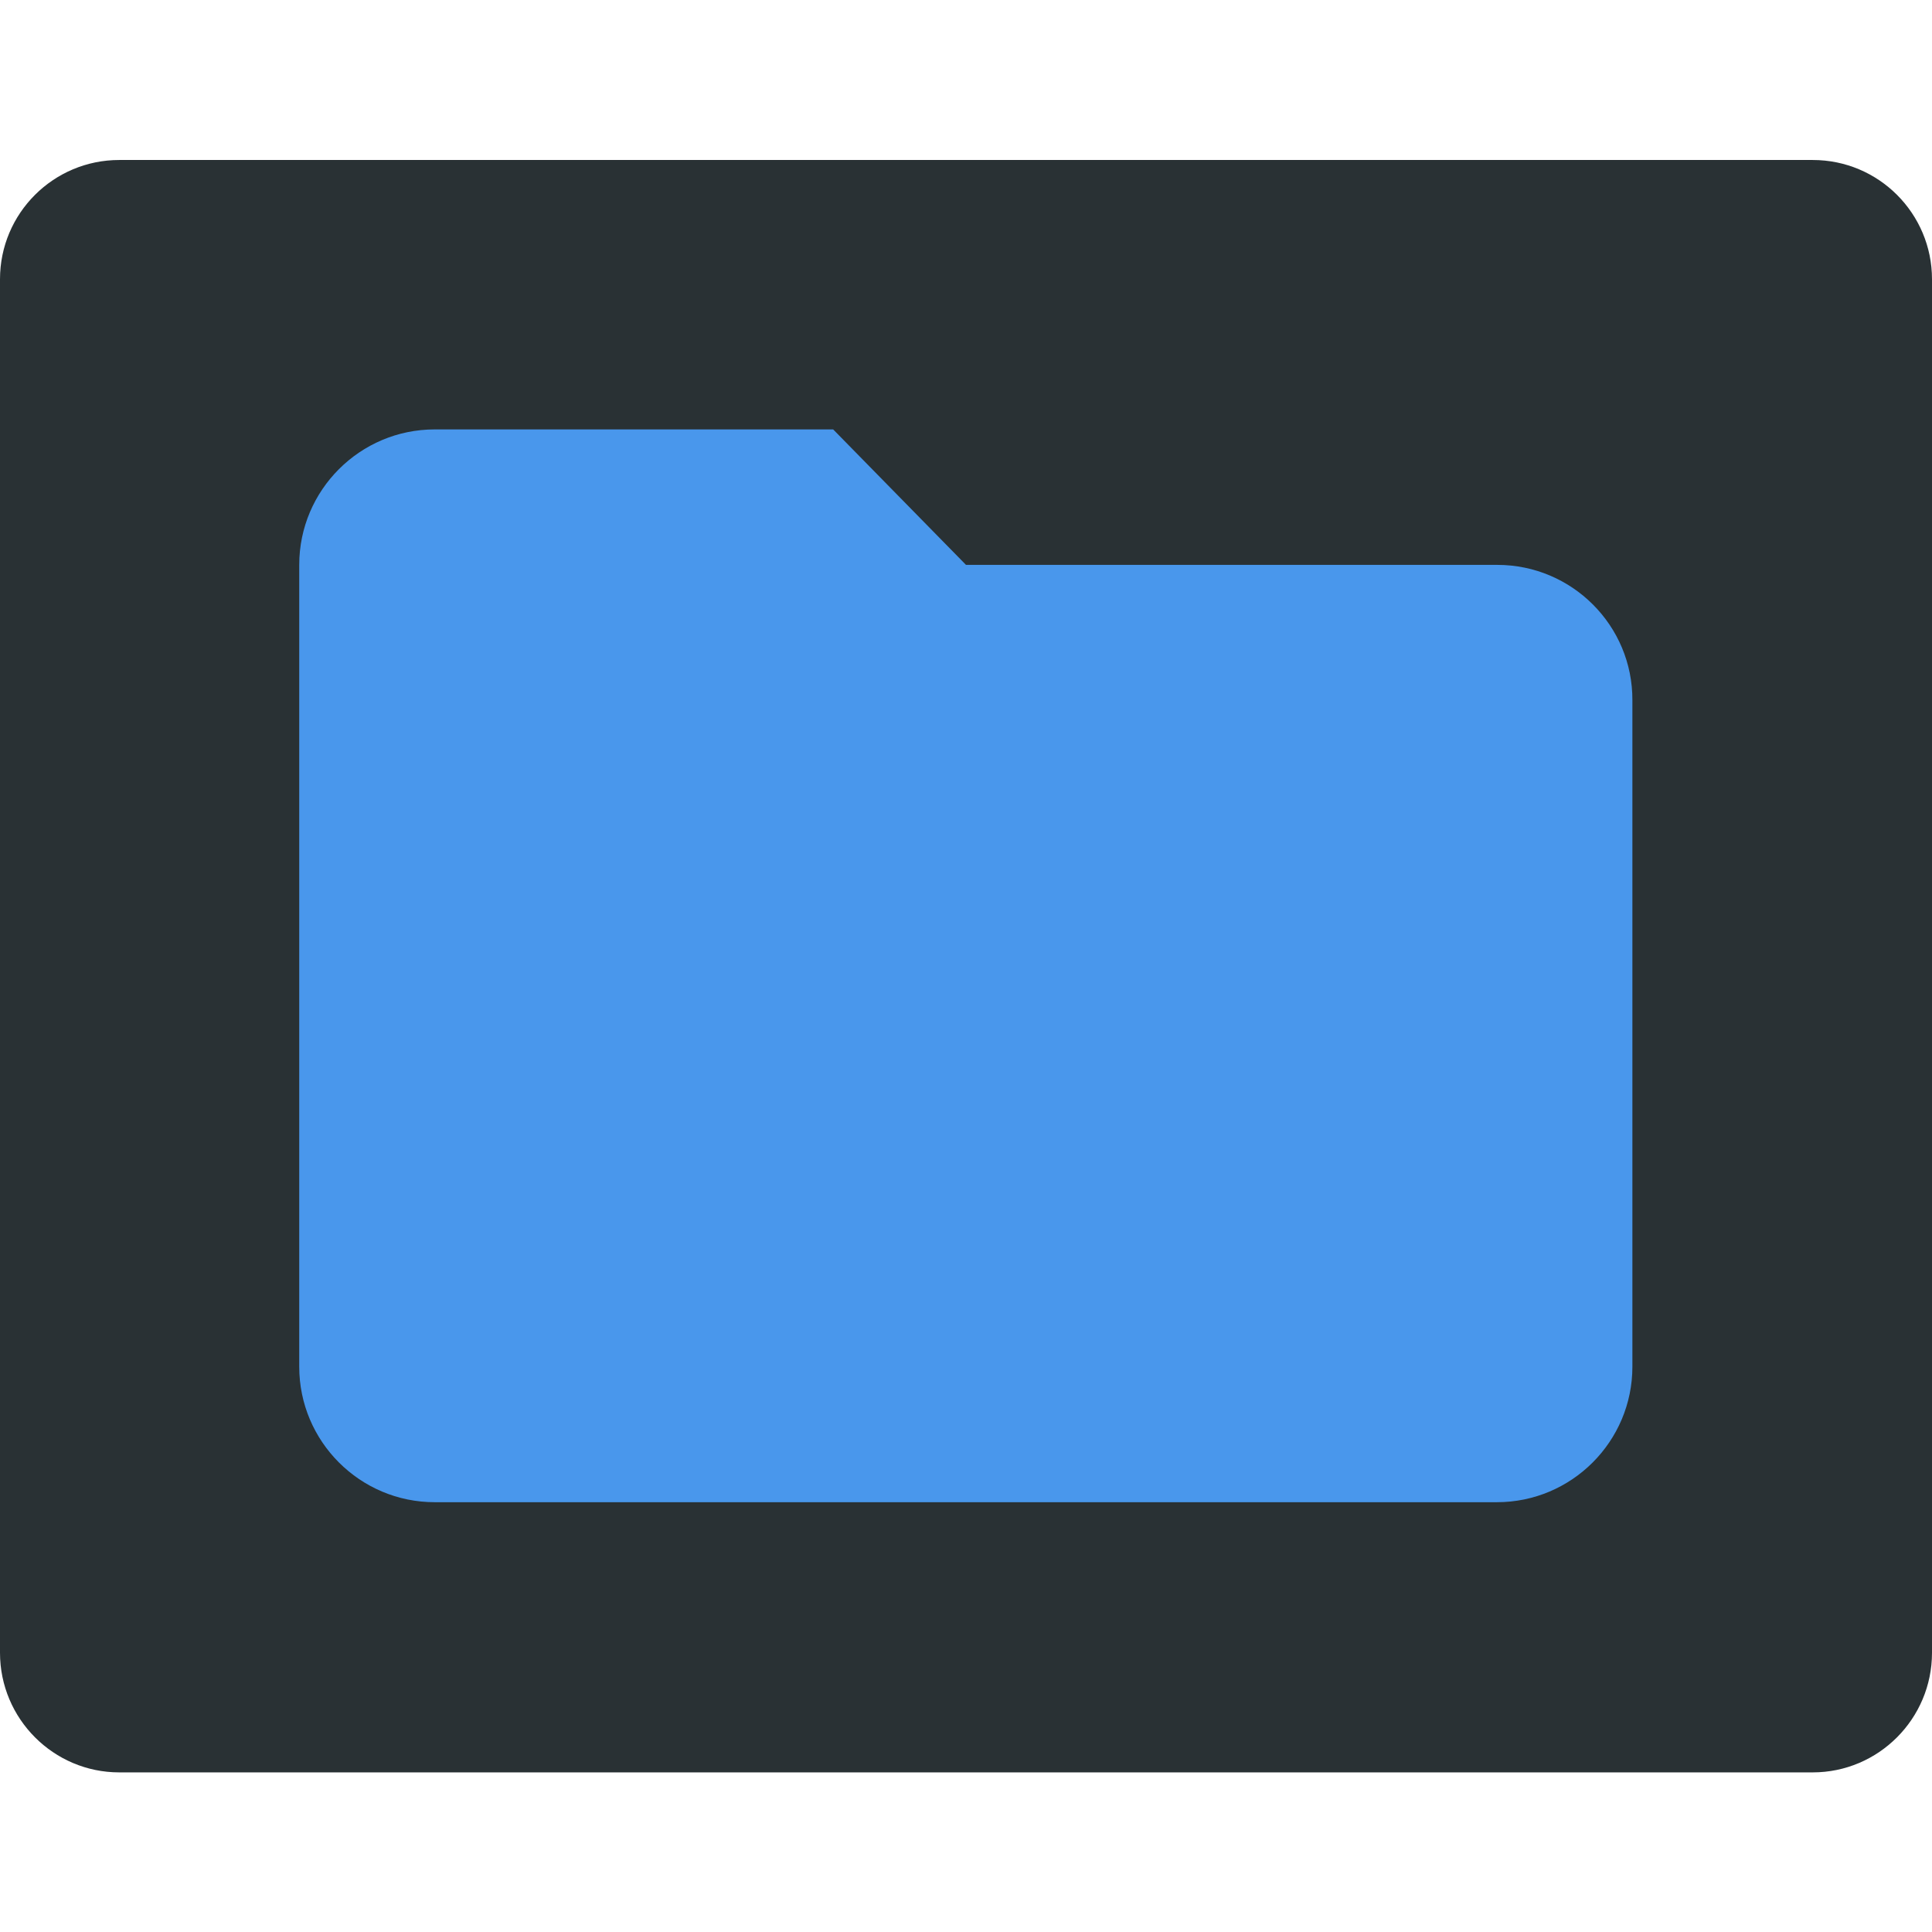
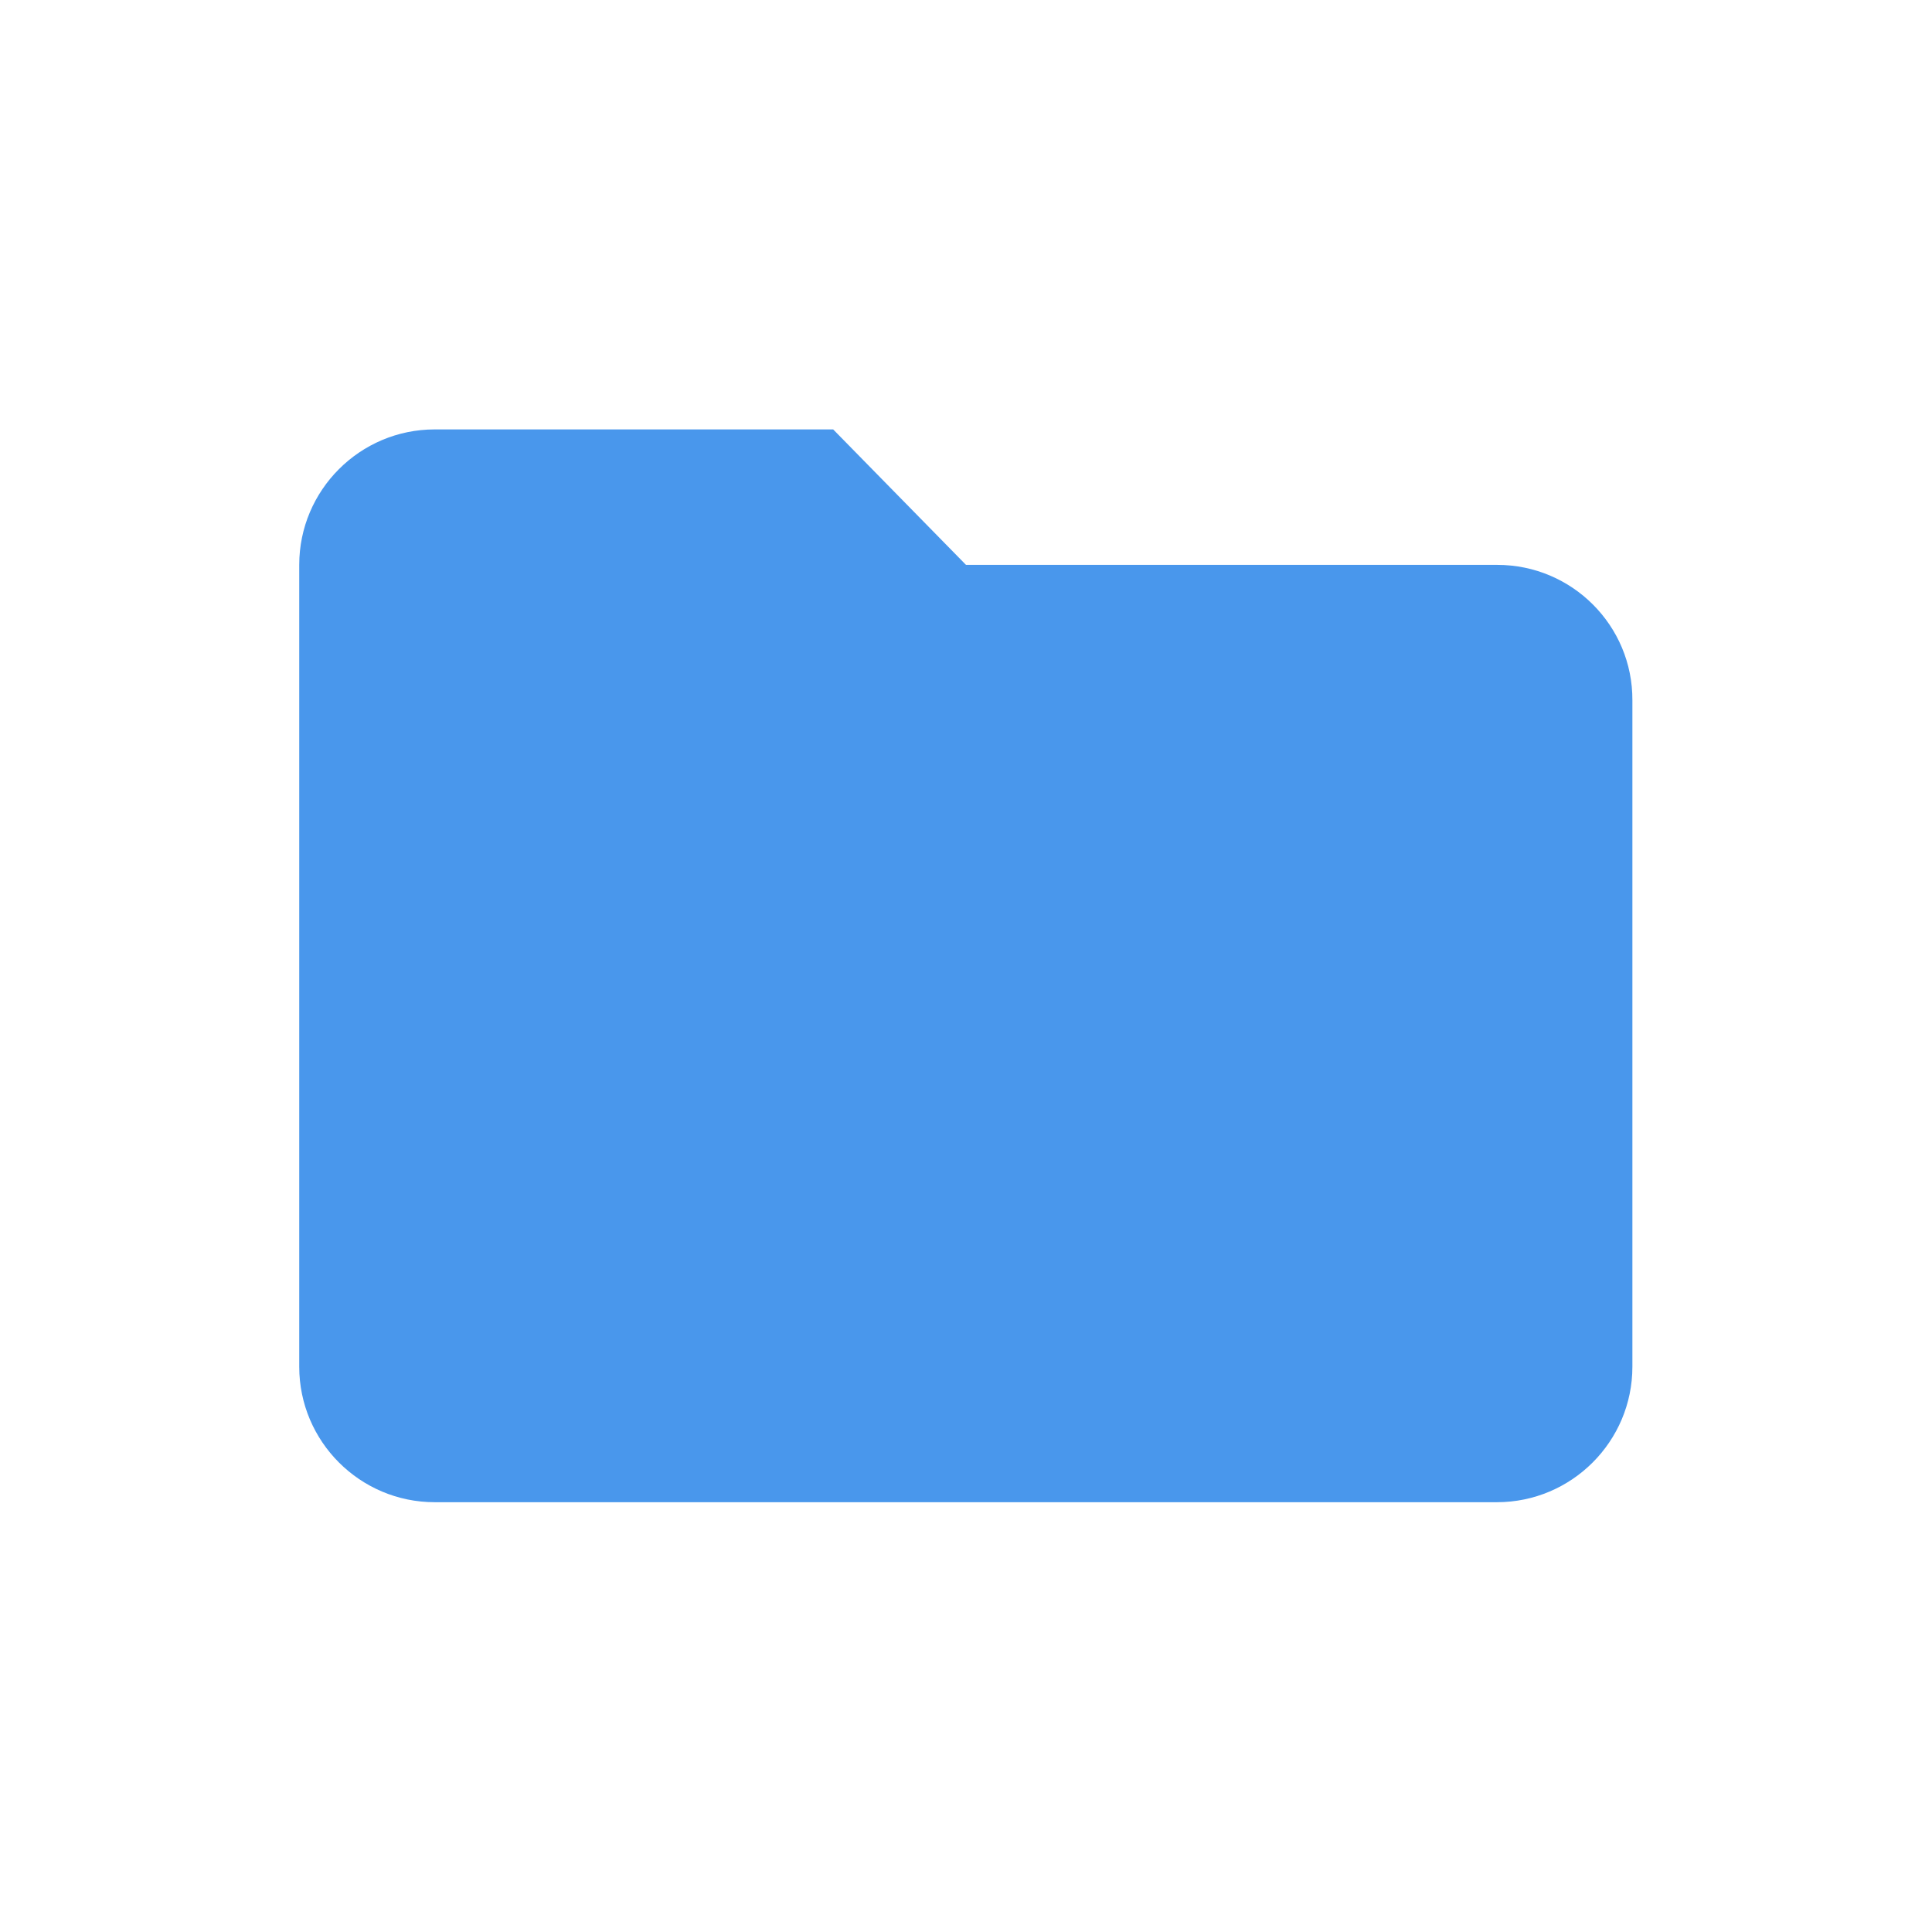
<svg xmlns="http://www.w3.org/2000/svg" xml:space="preserve" viewBox="0 0 512 512">
-   <path d="M480.4 469.7H31.6C14.2 469.7 0 455.5 0 438V74c0-17.5 14.2-31.6 31.6-31.6h448.8c17.5 0 31.6 14.2 31.6 31.6v364c0 17.5-14.2 31.7-31.6 31.7" style="fill:#293134" />
  <path d="M396.8 149.7H256l-35.2-35.9H115.2c-19.8 0-35.9 16.1-35.9 35.9v212.5c0 19.8 16.1 35.9 35.9 35.9h281.5c19.8 0 35.9-16.1 35.9-35.9V185.6c.1-19.8-16-35.9-35.8-35.9" style="fill:#4997ec" />
</svg>